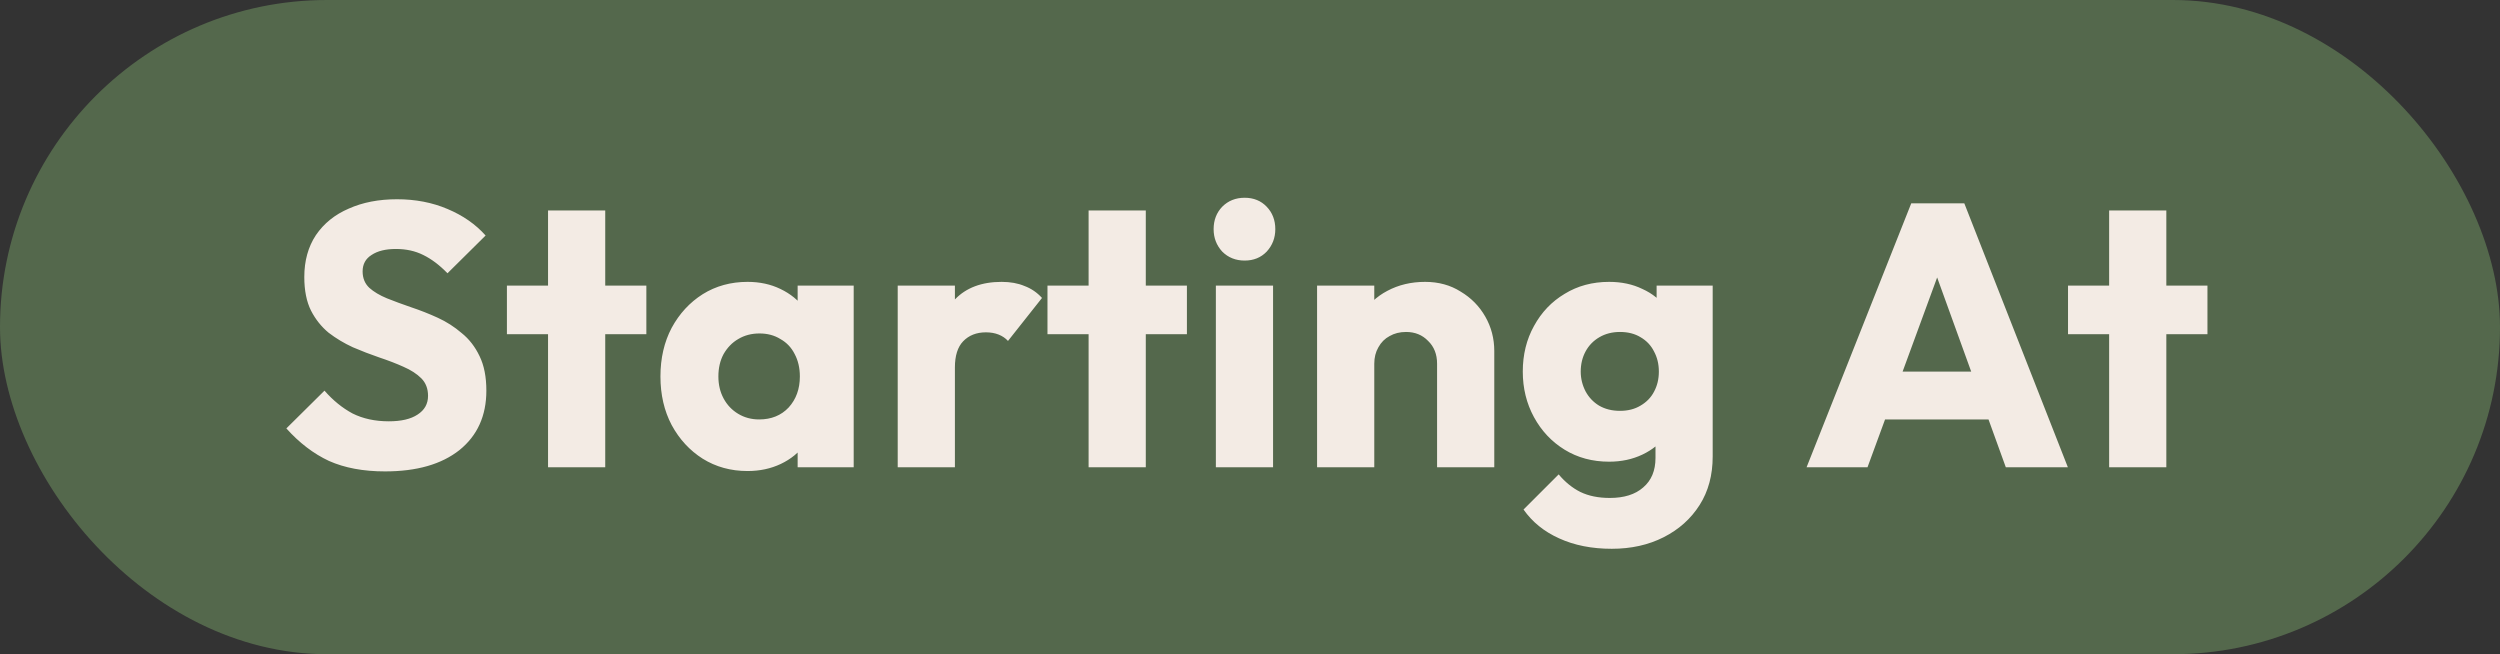
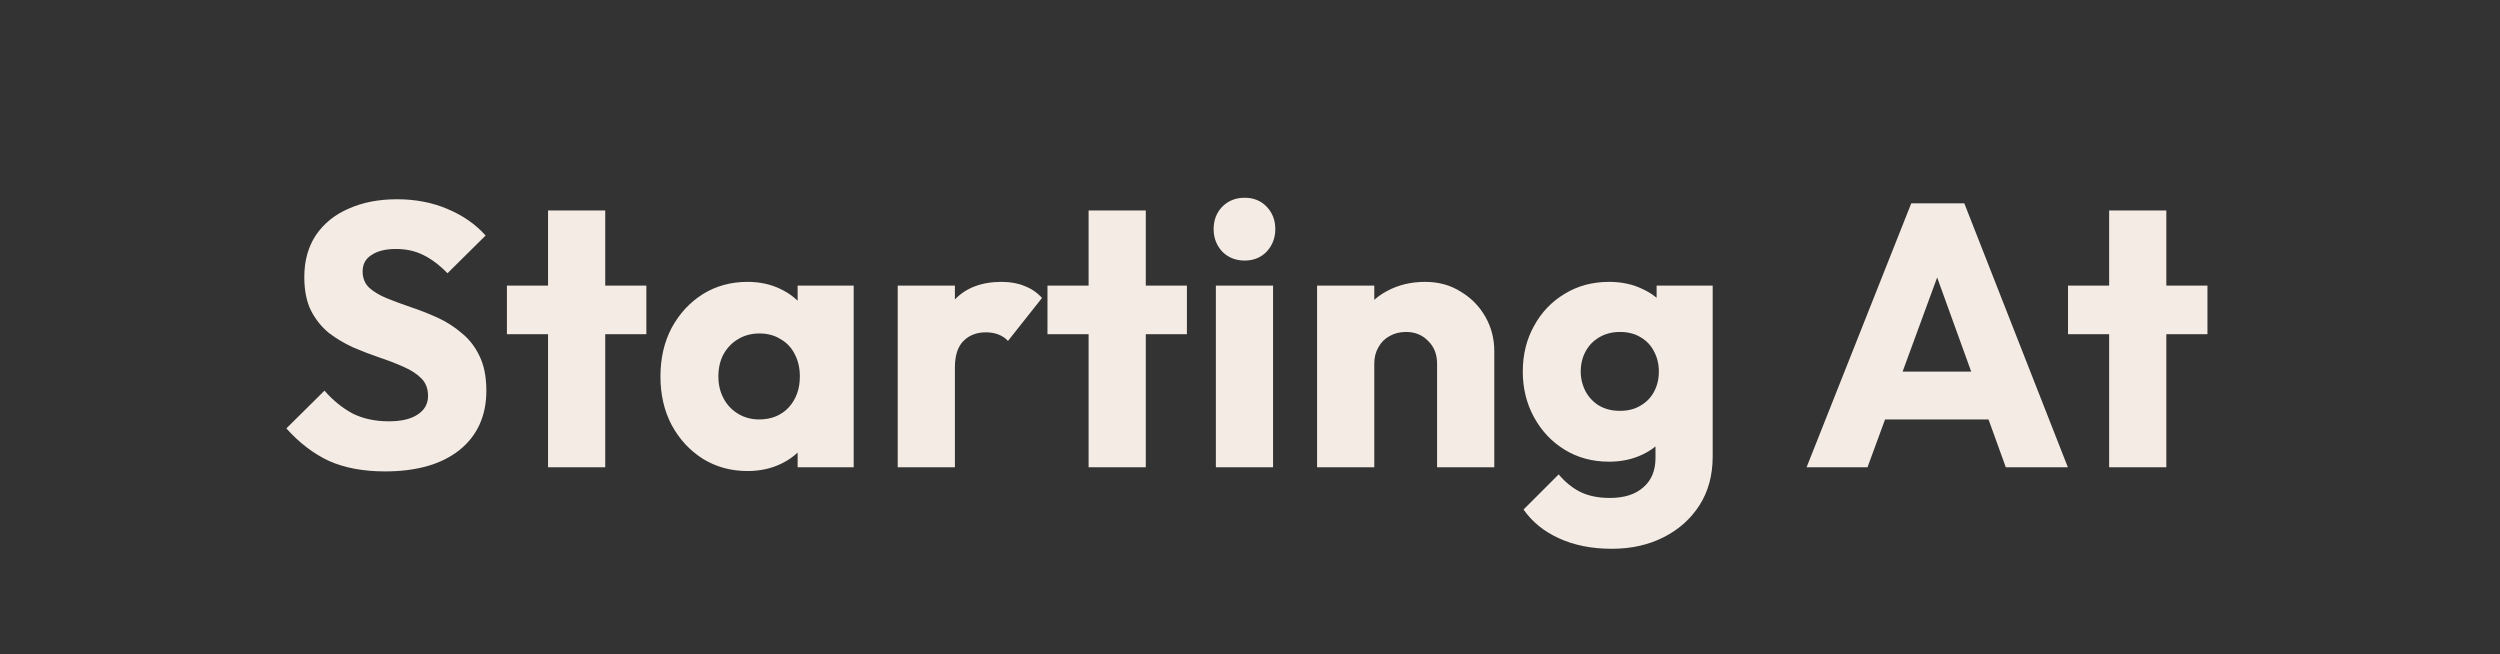
<svg xmlns="http://www.w3.org/2000/svg" width="107" height="28" viewBox="0 0 107 28" fill="none">
  <rect x="0" y="0" width="107" height="28" fill="#333333" stroke="none" />
-   <rect width="107" height="28" rx="14" fill="#54684C" />
-   <path d="M16.48 20.176C15.552 20.176 14.752 20.027 14.08 19.728C13.419 19.419 12.811 18.955 12.256 18.336L13.888 16.72C14.251 17.136 14.651 17.461 15.088 17.696C15.536 17.92 16.053 18.032 16.64 18.032C17.173 18.032 17.584 17.936 17.872 17.744C18.171 17.552 18.32 17.285 18.32 16.944C18.32 16.635 18.224 16.384 18.032 16.192C17.84 16 17.584 15.835 17.264 15.696C16.955 15.557 16.608 15.424 16.224 15.296C15.851 15.168 15.477 15.024 15.104 14.864C14.731 14.693 14.384 14.485 14.064 14.24C13.755 13.984 13.504 13.669 13.312 13.296C13.12 12.912 13.024 12.432 13.024 11.856C13.024 11.163 13.189 10.565 13.52 10.064C13.861 9.563 14.331 9.184 14.928 8.928C15.525 8.661 16.213 8.528 16.992 8.528C17.781 8.528 18.501 8.667 19.152 8.944C19.813 9.221 20.357 9.6 20.784 10.08L19.152 11.696C18.811 11.344 18.464 11.083 18.112 10.912C17.771 10.741 17.381 10.656 16.944 10.656C16.507 10.656 16.16 10.741 15.904 10.912C15.648 11.072 15.52 11.307 15.52 11.616C15.52 11.904 15.616 12.139 15.808 12.32C16 12.491 16.251 12.64 16.56 12.768C16.88 12.896 17.227 13.024 17.6 13.152C17.984 13.28 18.363 13.429 18.736 13.6C19.109 13.771 19.451 13.989 19.76 14.256C20.08 14.512 20.336 14.843 20.528 15.248C20.72 15.643 20.816 16.133 20.816 16.72C20.816 17.797 20.432 18.645 19.664 19.264C18.896 19.872 17.835 20.176 16.48 20.176ZM23.456 20V9.008H25.904V20H23.456ZM21.696 14.304V12.224H27.664V14.304H21.696ZM31.994 20.16C31.28 20.16 30.64 19.984 30.075 19.632C29.52 19.28 29.077 18.8 28.747 18.192C28.427 17.584 28.267 16.891 28.267 16.112C28.267 15.333 28.427 14.64 28.747 14.032C29.077 13.424 29.52 12.944 30.075 12.592C30.64 12.24 31.28 12.064 31.994 12.064C32.517 12.064 32.986 12.165 33.403 12.368C33.829 12.571 34.176 12.853 34.443 13.216C34.709 13.568 34.858 13.973 34.891 14.432V17.792C34.858 18.251 34.709 18.661 34.443 19.024C34.187 19.376 33.845 19.653 33.419 19.856C32.992 20.059 32.517 20.16 31.994 20.16ZM32.49 17.952C33.013 17.952 33.434 17.781 33.755 17.44C34.075 17.088 34.234 16.645 34.234 16.112C34.234 15.749 34.16 15.429 34.011 15.152C33.872 14.875 33.669 14.661 33.403 14.512C33.147 14.352 32.848 14.272 32.507 14.272C32.165 14.272 31.861 14.352 31.595 14.512C31.338 14.661 31.131 14.875 30.971 15.152C30.821 15.429 30.747 15.749 30.747 16.112C30.747 16.464 30.821 16.779 30.971 17.056C31.12 17.333 31.328 17.552 31.595 17.712C31.861 17.872 32.16 17.952 32.49 17.952ZM34.139 20V17.904L34.507 16.016L34.139 14.128V12.224H36.538V20H34.139ZM38.422 20V12.224H40.87V20H38.422ZM40.87 15.728L39.846 14.928C40.049 14.021 40.39 13.317 40.87 12.816C41.35 12.315 42.017 12.064 42.87 12.064C43.243 12.064 43.569 12.123 43.846 12.24C44.134 12.347 44.385 12.517 44.598 12.752L43.142 14.592C43.035 14.475 42.902 14.384 42.742 14.32C42.582 14.256 42.401 14.224 42.198 14.224C41.793 14.224 41.468 14.352 41.222 14.608C40.987 14.853 40.87 15.227 40.87 15.728ZM46.592 20V9.008H49.04V20H46.592ZM44.832 14.304V12.224H50.8V14.304H44.832ZM52.039 20V12.224H54.487V20H52.039ZM53.271 11.152C52.887 11.152 52.567 11.024 52.311 10.768C52.066 10.501 51.943 10.181 51.943 9.808C51.943 9.424 52.066 9.104 52.311 8.848C52.567 8.592 52.887 8.464 53.271 8.464C53.655 8.464 53.97 8.592 54.215 8.848C54.46 9.104 54.583 9.424 54.583 9.808C54.583 10.181 54.46 10.501 54.215 10.768C53.97 11.024 53.655 11.152 53.271 11.152ZM61.507 20V15.568C61.507 15.163 61.379 14.837 61.123 14.592C60.877 14.336 60.563 14.208 60.179 14.208C59.912 14.208 59.678 14.267 59.475 14.384C59.272 14.491 59.112 14.651 58.995 14.864C58.877 15.067 58.819 15.301 58.819 15.568L57.875 15.104C57.875 14.496 58.008 13.963 58.275 13.504C58.541 13.045 58.91 12.693 59.379 12.448C59.859 12.192 60.398 12.064 60.995 12.064C61.571 12.064 62.078 12.203 62.515 12.48C62.963 12.747 63.315 13.104 63.571 13.552C63.827 14 63.955 14.491 63.955 15.024V20H61.507ZM56.371 20V12.224H58.819V20H56.371ZM68.983 23.488C68.13 23.488 67.378 23.339 66.727 23.04C66.087 22.752 65.581 22.341 65.207 21.808L66.711 20.304C66.989 20.635 67.298 20.885 67.639 21.056C67.991 21.227 68.412 21.312 68.903 21.312C69.511 21.312 69.986 21.163 70.327 20.864C70.679 20.565 70.855 20.144 70.855 19.6V17.616L71.271 15.92L70.903 14.224V12.224H73.303V19.536C73.303 20.336 73.117 21.029 72.743 21.616C72.37 22.203 71.858 22.661 71.207 22.992C70.556 23.323 69.815 23.488 68.983 23.488ZM68.871 19.76C68.156 19.76 67.522 19.589 66.967 19.248C66.412 18.907 65.975 18.443 65.655 17.856C65.335 17.269 65.175 16.619 65.175 15.904C65.175 15.179 65.335 14.528 65.655 13.952C65.975 13.365 66.412 12.907 66.967 12.576C67.522 12.235 68.156 12.064 68.871 12.064C69.404 12.064 69.879 12.165 70.295 12.368C70.722 12.56 71.063 12.837 71.319 13.2C71.586 13.552 71.735 13.963 71.767 14.432V17.392C71.735 17.851 71.586 18.261 71.319 18.624C71.063 18.976 70.722 19.253 70.295 19.456C69.868 19.659 69.394 19.76 68.871 19.76ZM69.335 17.584C69.677 17.584 69.97 17.509 70.215 17.36C70.471 17.211 70.663 17.013 70.791 16.768C70.93 16.512 70.999 16.224 70.999 15.904C70.999 15.584 70.93 15.296 70.791 15.04C70.663 14.784 70.471 14.581 70.215 14.432C69.97 14.283 69.677 14.208 69.335 14.208C69.004 14.208 68.711 14.283 68.455 14.432C68.199 14.581 68.002 14.784 67.863 15.04C67.725 15.296 67.655 15.584 67.655 15.904C67.655 16.203 67.725 16.485 67.863 16.752C68.002 17.008 68.194 17.211 68.439 17.36C68.695 17.509 68.994 17.584 69.335 17.584ZM77.321 20L81.801 8.704H84.073L88.505 20H85.849L82.457 10.624H83.369L79.929 20H77.321ZM79.865 17.952V15.904H86.025V17.952H79.865ZM90.271 20V9.008H92.719V20H90.271ZM88.511 14.304V12.224H94.479V14.304H88.511Z" fill="#F3EBE4" />
+   <path d="M16.48 20.176C15.552 20.176 14.752 20.027 14.08 19.728C13.419 19.419 12.811 18.955 12.256 18.336L13.888 16.72C14.251 17.136 14.651 17.461 15.088 17.696C15.536 17.92 16.053 18.032 16.64 18.032C17.173 18.032 17.584 17.936 17.872 17.744C18.171 17.552 18.32 17.285 18.32 16.944C18.32 16.635 18.224 16.384 18.032 16.192C17.84 16 17.584 15.835 17.264 15.696C16.955 15.557 16.608 15.424 16.224 15.296C15.851 15.168 15.477 15.024 15.104 14.864C14.731 14.693 14.384 14.485 14.064 14.24C13.755 13.984 13.504 13.669 13.312 13.296C13.12 12.912 13.024 12.432 13.024 11.856C13.024 11.163 13.189 10.565 13.52 10.064C13.861 9.563 14.331 9.184 14.928 8.928C15.525 8.661 16.213 8.528 16.992 8.528C17.781 8.528 18.501 8.667 19.152 8.944C19.813 9.221 20.357 9.6 20.784 10.08L19.152 11.696C18.811 11.344 18.464 11.083 18.112 10.912C17.771 10.741 17.381 10.656 16.944 10.656C16.507 10.656 16.16 10.741 15.904 10.912C15.648 11.072 15.52 11.307 15.52 11.616C15.52 11.904 15.616 12.139 15.808 12.32C16 12.491 16.251 12.64 16.56 12.768C16.88 12.896 17.227 13.024 17.6 13.152C17.984 13.28 18.363 13.429 18.736 13.6C19.109 13.771 19.451 13.989 19.76 14.256C20.08 14.512 20.336 14.843 20.528 15.248C20.72 15.643 20.816 16.133 20.816 16.72C20.816 17.797 20.432 18.645 19.664 19.264C18.896 19.872 17.835 20.176 16.48 20.176ZM23.456 20V9.008H25.904V20ZM21.696 14.304V12.224H27.664V14.304H21.696ZM31.994 20.16C31.28 20.16 30.64 19.984 30.075 19.632C29.52 19.28 29.077 18.8 28.747 18.192C28.427 17.584 28.267 16.891 28.267 16.112C28.267 15.333 28.427 14.64 28.747 14.032C29.077 13.424 29.52 12.944 30.075 12.592C30.64 12.24 31.28 12.064 31.994 12.064C32.517 12.064 32.986 12.165 33.403 12.368C33.829 12.571 34.176 12.853 34.443 13.216C34.709 13.568 34.858 13.973 34.891 14.432V17.792C34.858 18.251 34.709 18.661 34.443 19.024C34.187 19.376 33.845 19.653 33.419 19.856C32.992 20.059 32.517 20.16 31.994 20.16ZM32.49 17.952C33.013 17.952 33.434 17.781 33.755 17.44C34.075 17.088 34.234 16.645 34.234 16.112C34.234 15.749 34.16 15.429 34.011 15.152C33.872 14.875 33.669 14.661 33.403 14.512C33.147 14.352 32.848 14.272 32.507 14.272C32.165 14.272 31.861 14.352 31.595 14.512C31.338 14.661 31.131 14.875 30.971 15.152C30.821 15.429 30.747 15.749 30.747 16.112C30.747 16.464 30.821 16.779 30.971 17.056C31.12 17.333 31.328 17.552 31.595 17.712C31.861 17.872 32.16 17.952 32.49 17.952ZM34.139 20V17.904L34.507 16.016L34.139 14.128V12.224H36.538V20H34.139ZM38.422 20V12.224H40.87V20H38.422ZM40.87 15.728L39.846 14.928C40.049 14.021 40.39 13.317 40.87 12.816C41.35 12.315 42.017 12.064 42.87 12.064C43.243 12.064 43.569 12.123 43.846 12.24C44.134 12.347 44.385 12.517 44.598 12.752L43.142 14.592C43.035 14.475 42.902 14.384 42.742 14.32C42.582 14.256 42.401 14.224 42.198 14.224C41.793 14.224 41.468 14.352 41.222 14.608C40.987 14.853 40.87 15.227 40.87 15.728ZM46.592 20V9.008H49.04V20H46.592ZM44.832 14.304V12.224H50.8V14.304H44.832ZM52.039 20V12.224H54.487V20H52.039ZM53.271 11.152C52.887 11.152 52.567 11.024 52.311 10.768C52.066 10.501 51.943 10.181 51.943 9.808C51.943 9.424 52.066 9.104 52.311 8.848C52.567 8.592 52.887 8.464 53.271 8.464C53.655 8.464 53.97 8.592 54.215 8.848C54.46 9.104 54.583 9.424 54.583 9.808C54.583 10.181 54.46 10.501 54.215 10.768C53.97 11.024 53.655 11.152 53.271 11.152ZM61.507 20V15.568C61.507 15.163 61.379 14.837 61.123 14.592C60.877 14.336 60.563 14.208 60.179 14.208C59.912 14.208 59.678 14.267 59.475 14.384C59.272 14.491 59.112 14.651 58.995 14.864C58.877 15.067 58.819 15.301 58.819 15.568L57.875 15.104C57.875 14.496 58.008 13.963 58.275 13.504C58.541 13.045 58.91 12.693 59.379 12.448C59.859 12.192 60.398 12.064 60.995 12.064C61.571 12.064 62.078 12.203 62.515 12.48C62.963 12.747 63.315 13.104 63.571 13.552C63.827 14 63.955 14.491 63.955 15.024V20H61.507ZM56.371 20V12.224H58.819V20H56.371ZM68.983 23.488C68.13 23.488 67.378 23.339 66.727 23.04C66.087 22.752 65.581 22.341 65.207 21.808L66.711 20.304C66.989 20.635 67.298 20.885 67.639 21.056C67.991 21.227 68.412 21.312 68.903 21.312C69.511 21.312 69.986 21.163 70.327 20.864C70.679 20.565 70.855 20.144 70.855 19.6V17.616L71.271 15.92L70.903 14.224V12.224H73.303V19.536C73.303 20.336 73.117 21.029 72.743 21.616C72.37 22.203 71.858 22.661 71.207 22.992C70.556 23.323 69.815 23.488 68.983 23.488ZM68.871 19.76C68.156 19.76 67.522 19.589 66.967 19.248C66.412 18.907 65.975 18.443 65.655 17.856C65.335 17.269 65.175 16.619 65.175 15.904C65.175 15.179 65.335 14.528 65.655 13.952C65.975 13.365 66.412 12.907 66.967 12.576C67.522 12.235 68.156 12.064 68.871 12.064C69.404 12.064 69.879 12.165 70.295 12.368C70.722 12.56 71.063 12.837 71.319 13.2C71.586 13.552 71.735 13.963 71.767 14.432V17.392C71.735 17.851 71.586 18.261 71.319 18.624C71.063 18.976 70.722 19.253 70.295 19.456C69.868 19.659 69.394 19.76 68.871 19.76ZM69.335 17.584C69.677 17.584 69.97 17.509 70.215 17.36C70.471 17.211 70.663 17.013 70.791 16.768C70.93 16.512 70.999 16.224 70.999 15.904C70.999 15.584 70.93 15.296 70.791 15.04C70.663 14.784 70.471 14.581 70.215 14.432C69.97 14.283 69.677 14.208 69.335 14.208C69.004 14.208 68.711 14.283 68.455 14.432C68.199 14.581 68.002 14.784 67.863 15.04C67.725 15.296 67.655 15.584 67.655 15.904C67.655 16.203 67.725 16.485 67.863 16.752C68.002 17.008 68.194 17.211 68.439 17.36C68.695 17.509 68.994 17.584 69.335 17.584ZM77.321 20L81.801 8.704H84.073L88.505 20H85.849L82.457 10.624H83.369L79.929 20H77.321ZM79.865 17.952V15.904H86.025V17.952H79.865ZM90.271 20V9.008H92.719V20H90.271ZM88.511 14.304V12.224H94.479V14.304H88.511Z" fill="#F3EBE4" />
</svg>